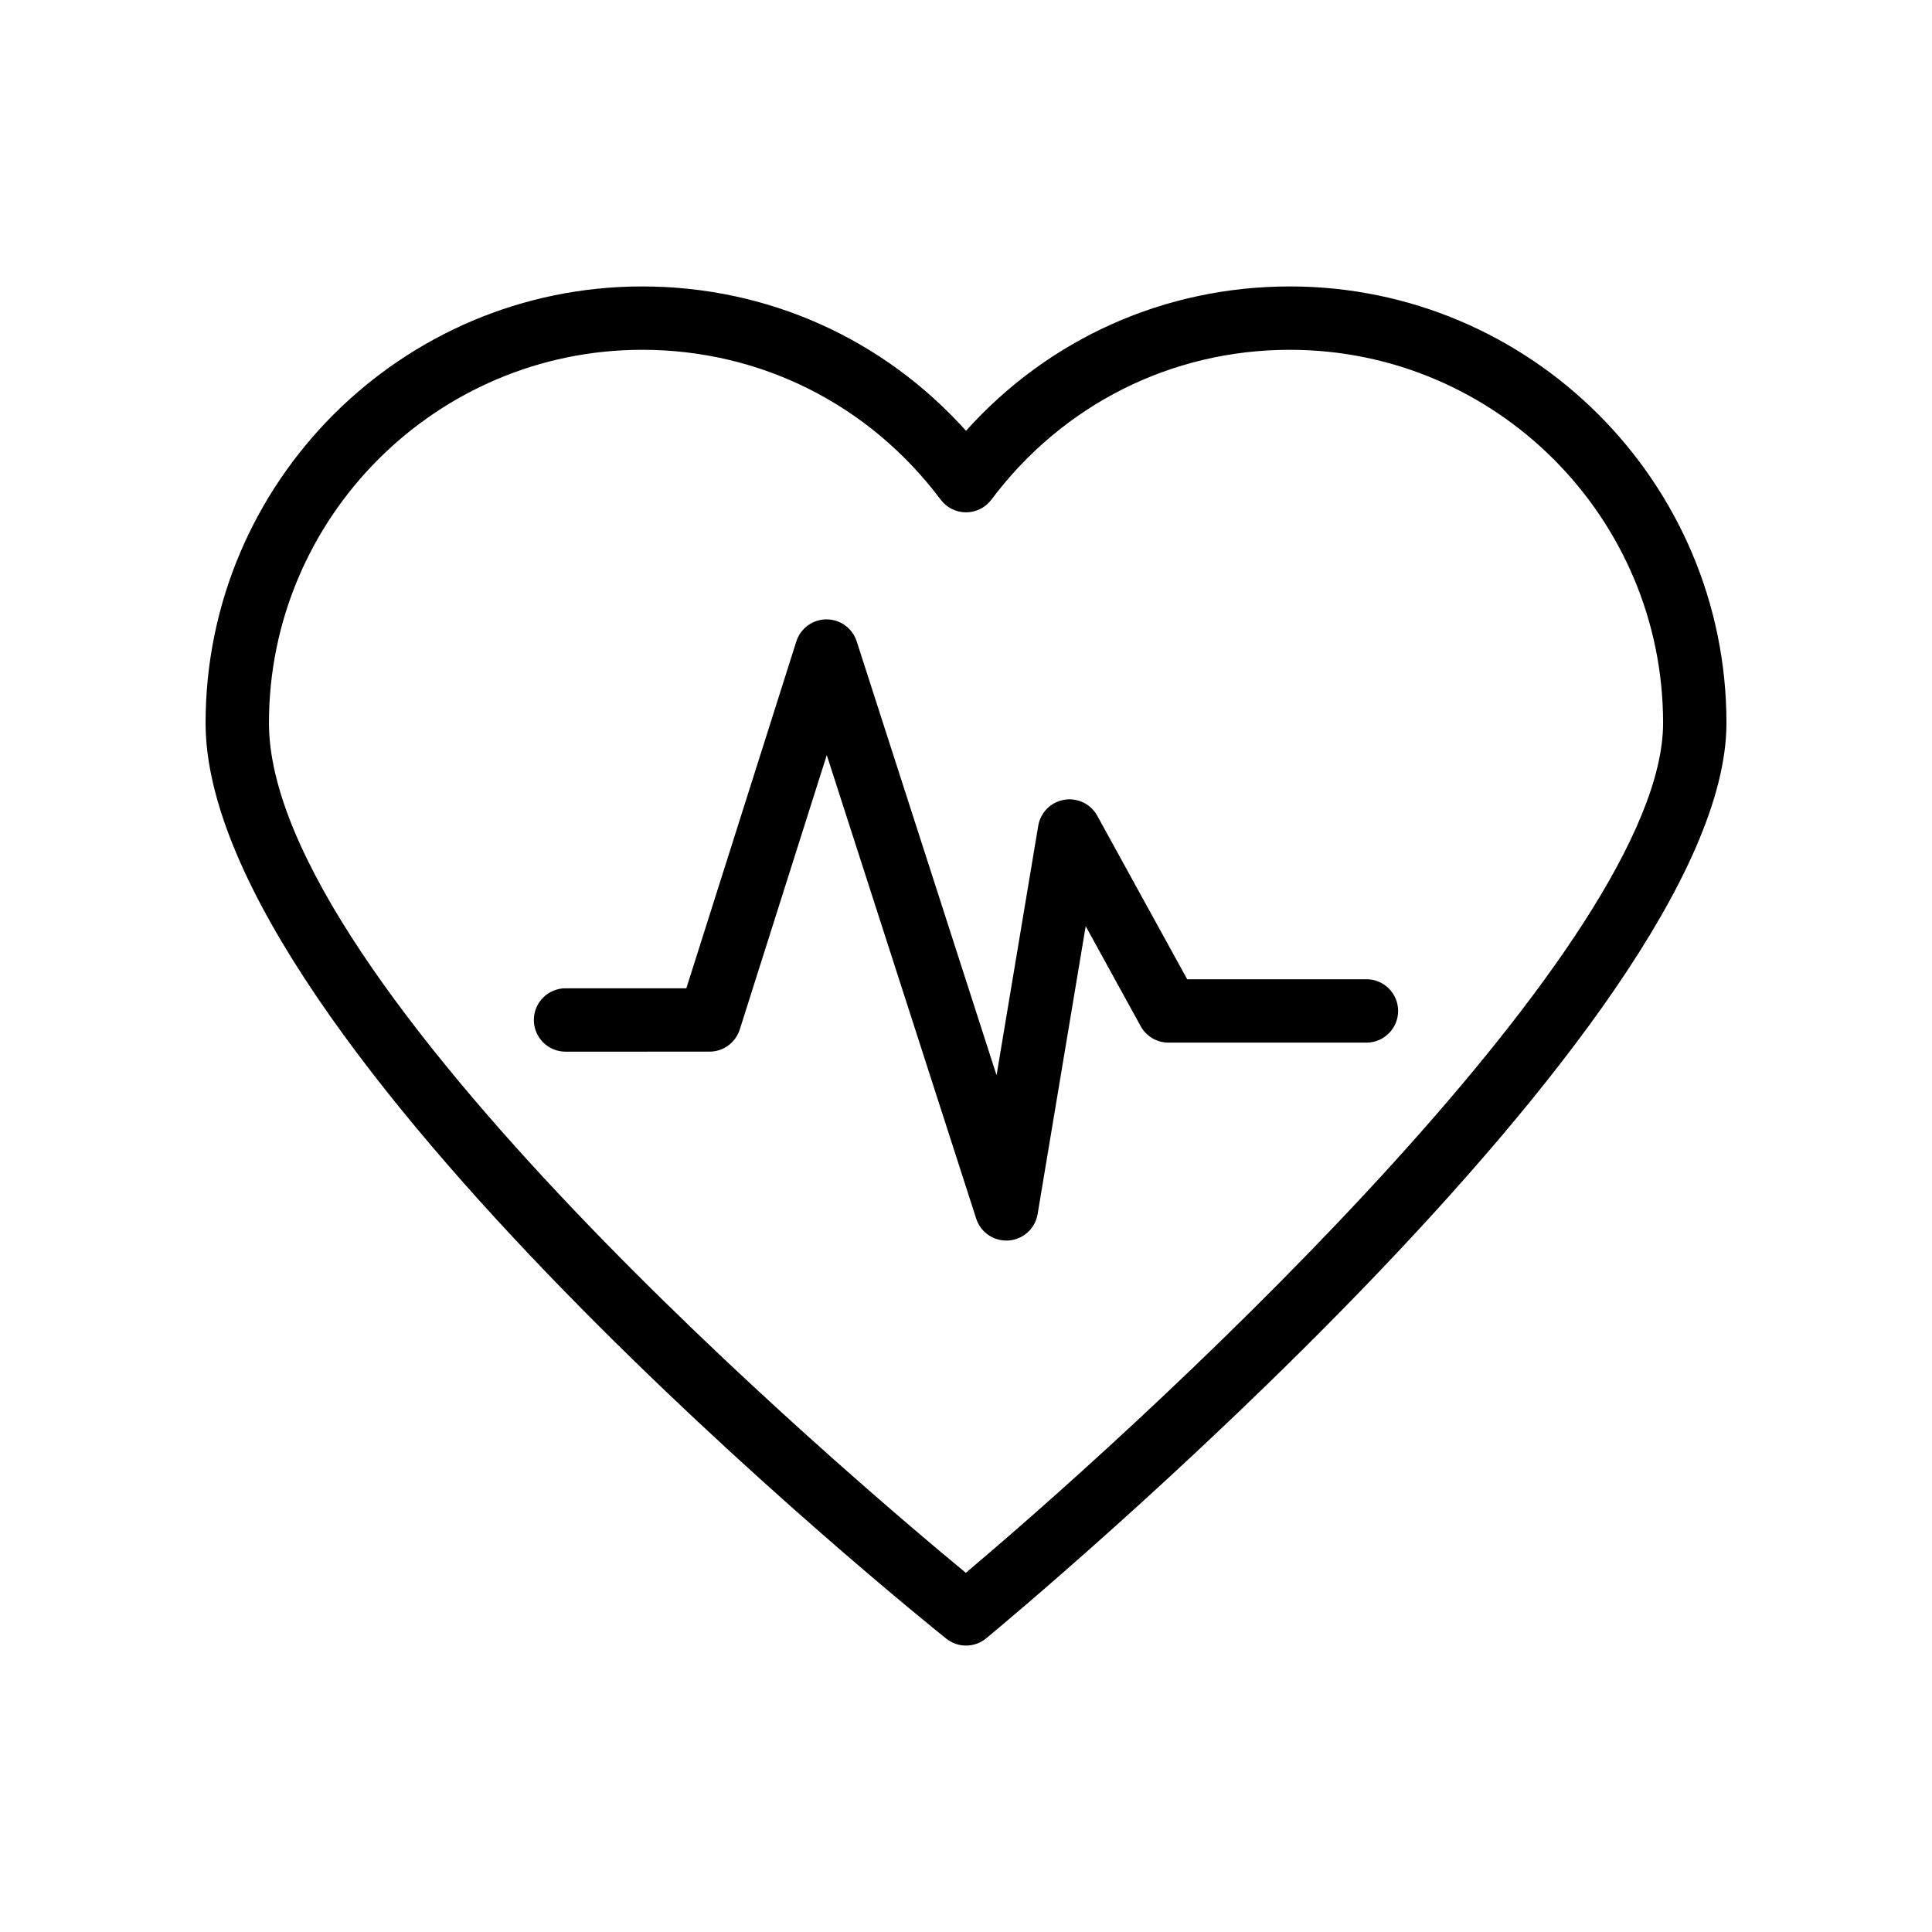
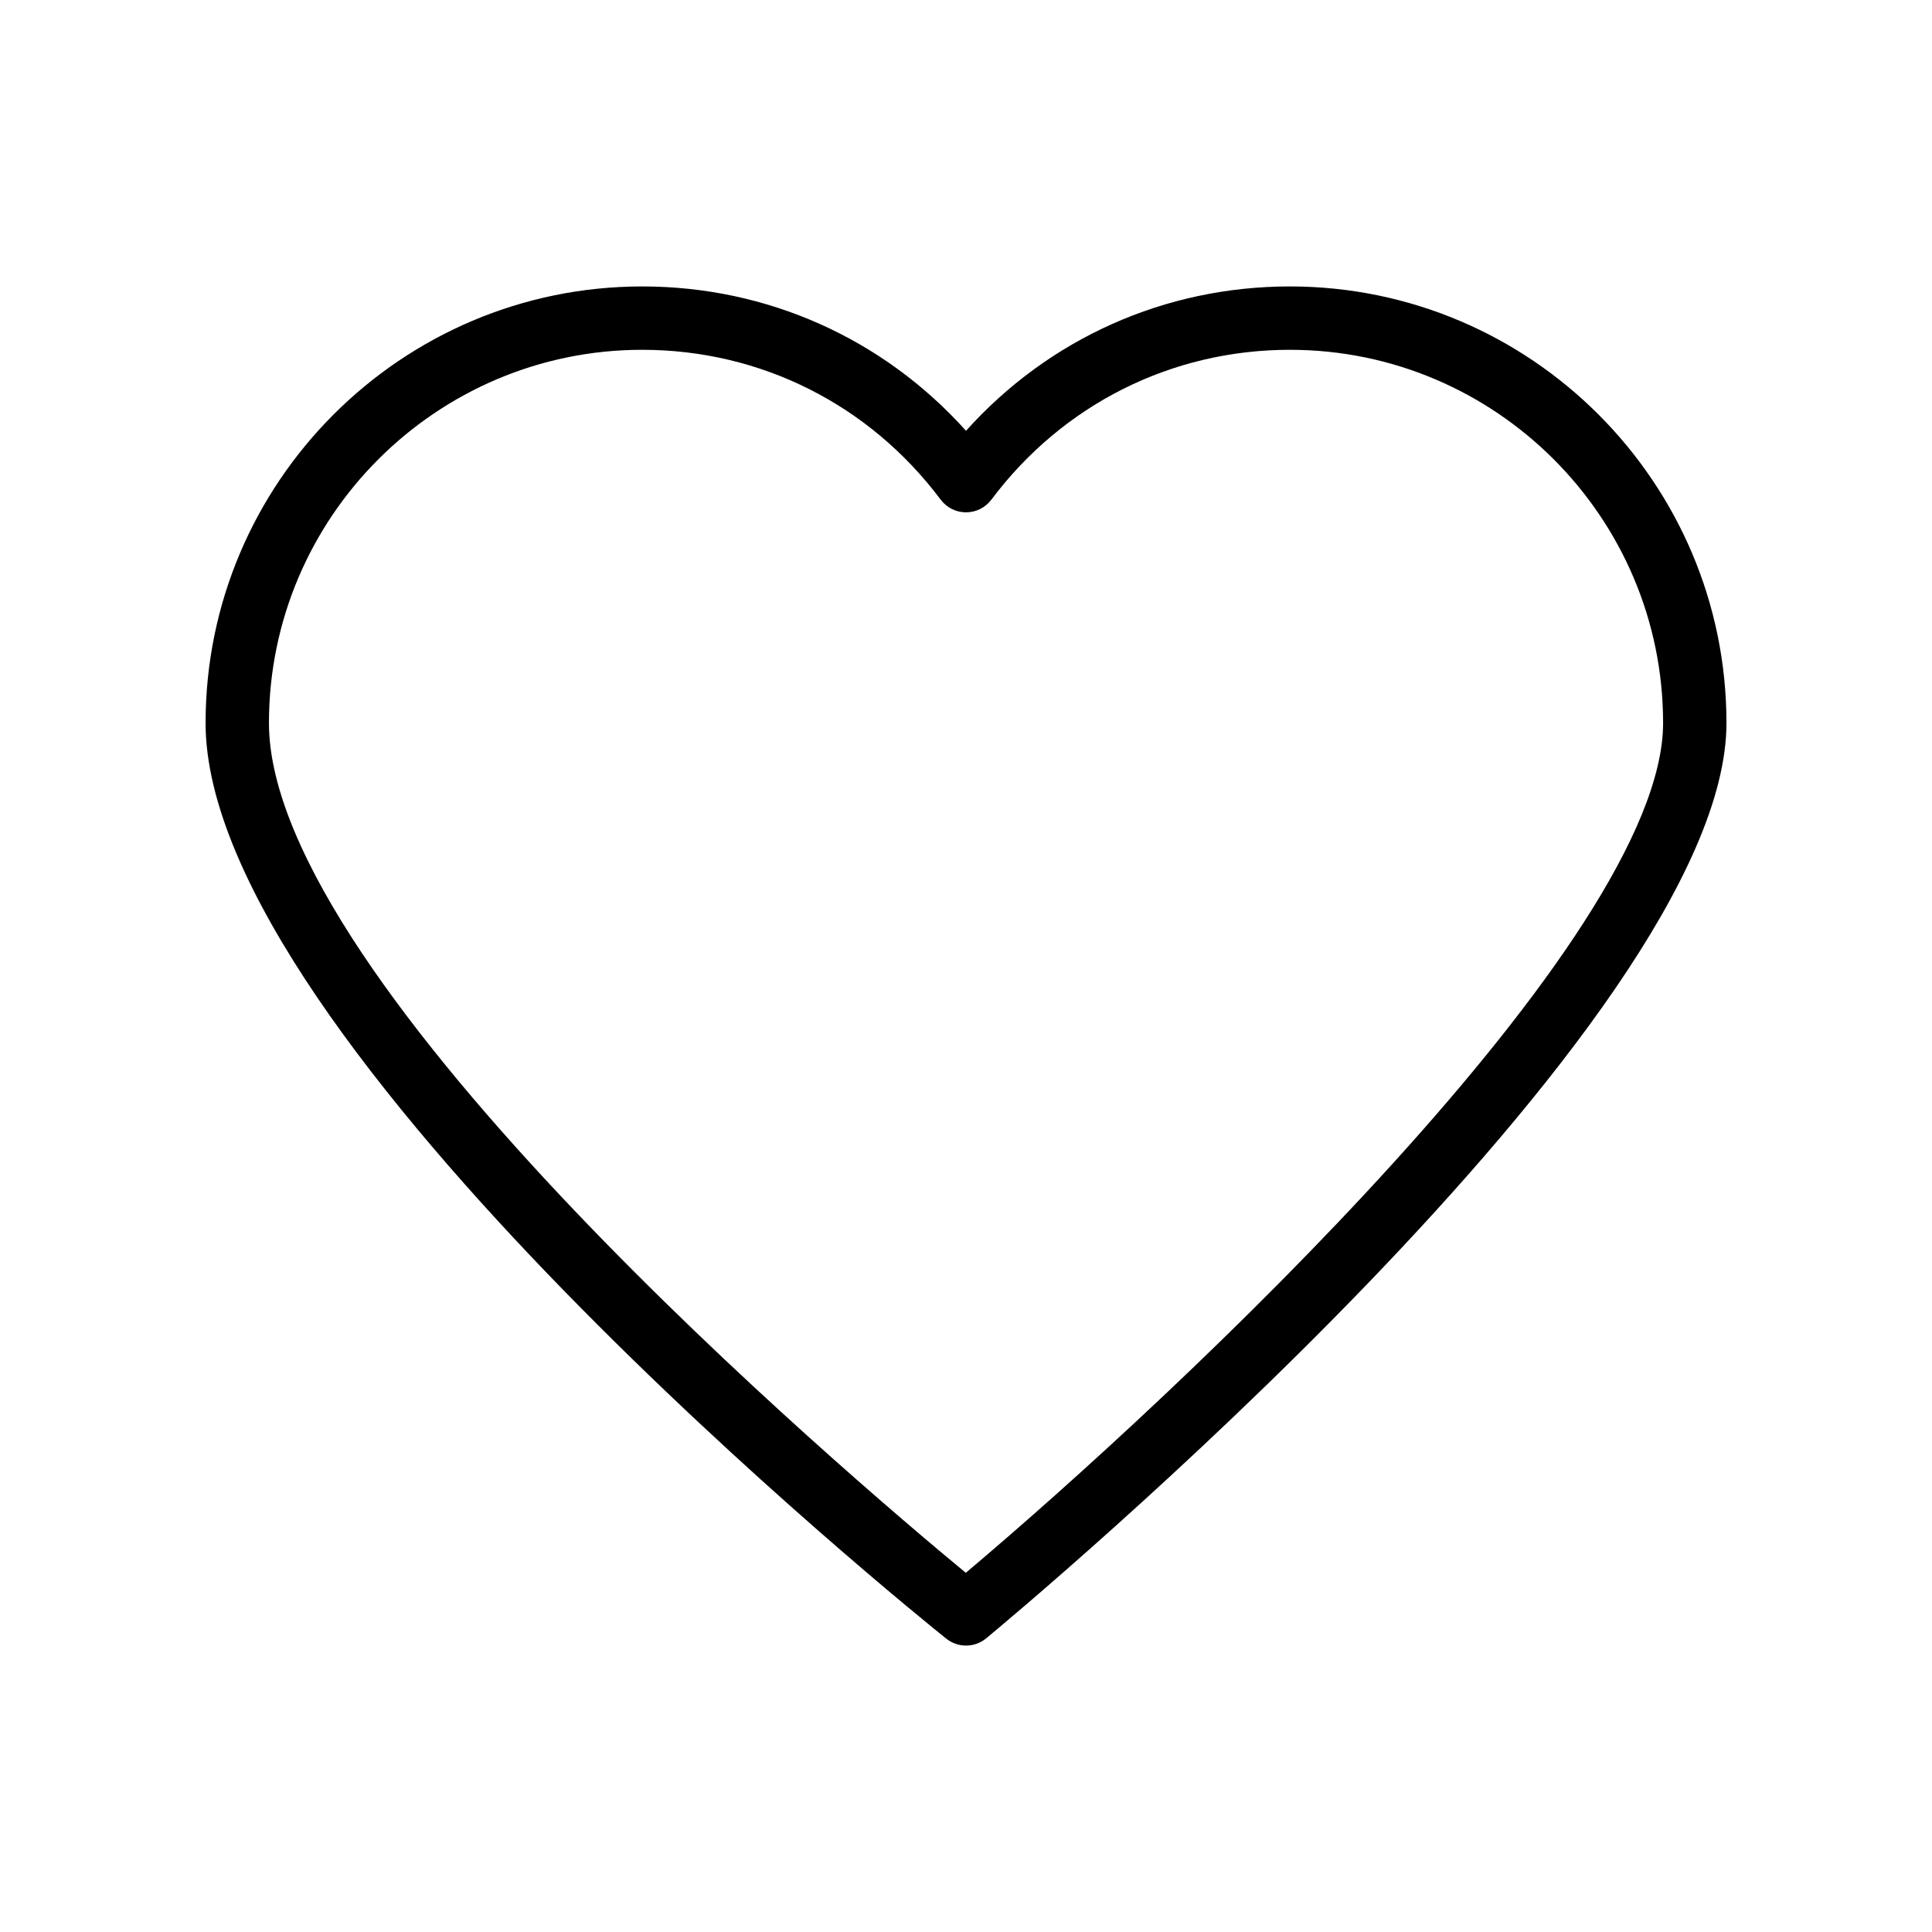
<svg xmlns="http://www.w3.org/2000/svg" fill="#000000" width="800px" height="800px" version="1.1" viewBox="144 144 512 512">
  <g>
    <path d="m485.82 219.91c-33.145 0-63.875 13.816-85.816 38.254-21.938-24.438-52.668-38.254-85.812-38.254-63.809 0-115.71 51.906-115.71 115.7 0 84.492 188.26 236.23 196.28 242.64 1.535 1.23 3.391 1.844 5.246 1.844 1.902 0 3.801-0.641 5.352-1.926 8.008-6.629 196.17-163.21 196.17-242.56 0-63.797-51.906-115.7-115.71-115.7zm-85.875 340.9c-30.781-25.43-184.67-156.01-184.67-225.2 0-54.539 44.375-98.91 98.918-98.91 31.344 0 60.172 14.473 79.094 39.711 1.586 2.117 4.074 3.363 6.719 3.363s5.133-1.246 6.719-3.363c18.926-25.238 47.754-39.711 79.098-39.711 54.543 0 98.914 44.371 98.914 98.91 0 57.449-128.62 177.89-184.79 225.2z" />
-     <path d="m506.12 403.52h-47.5l-23.84-43.344c-1.723-3.125-5.234-4.828-8.766-4.223-3.527 0.598-6.281 3.363-6.871 6.887l-11.043 66.117-37.07-115c-1.121-3.469-4.348-5.82-7.992-5.82h-0.02c-3.652 0.008-6.879 2.379-7.984 5.856l-29.145 91.914h-32.008c-4.637 0-8.398 3.754-8.398 8.398 0 4.641 3.758 8.398 8.398 8.398l38.156-0.008c3.66 0 6.894-2.371 8.004-5.856l23.062-72.734 39.602 122.84c1.125 3.492 4.367 5.82 7.988 5.82 0.203 0 0.41-0.008 0.617-0.023 3.863-0.277 7.027-3.164 7.668-6.988l12.742-76.301 14.578 26.504c1.473 2.68 4.293 4.348 7.356 4.348h52.465c4.637 0 8.398-3.754 8.398-8.398 0-4.637-3.758-8.395-8.398-8.395z" />
  </g>
</svg>